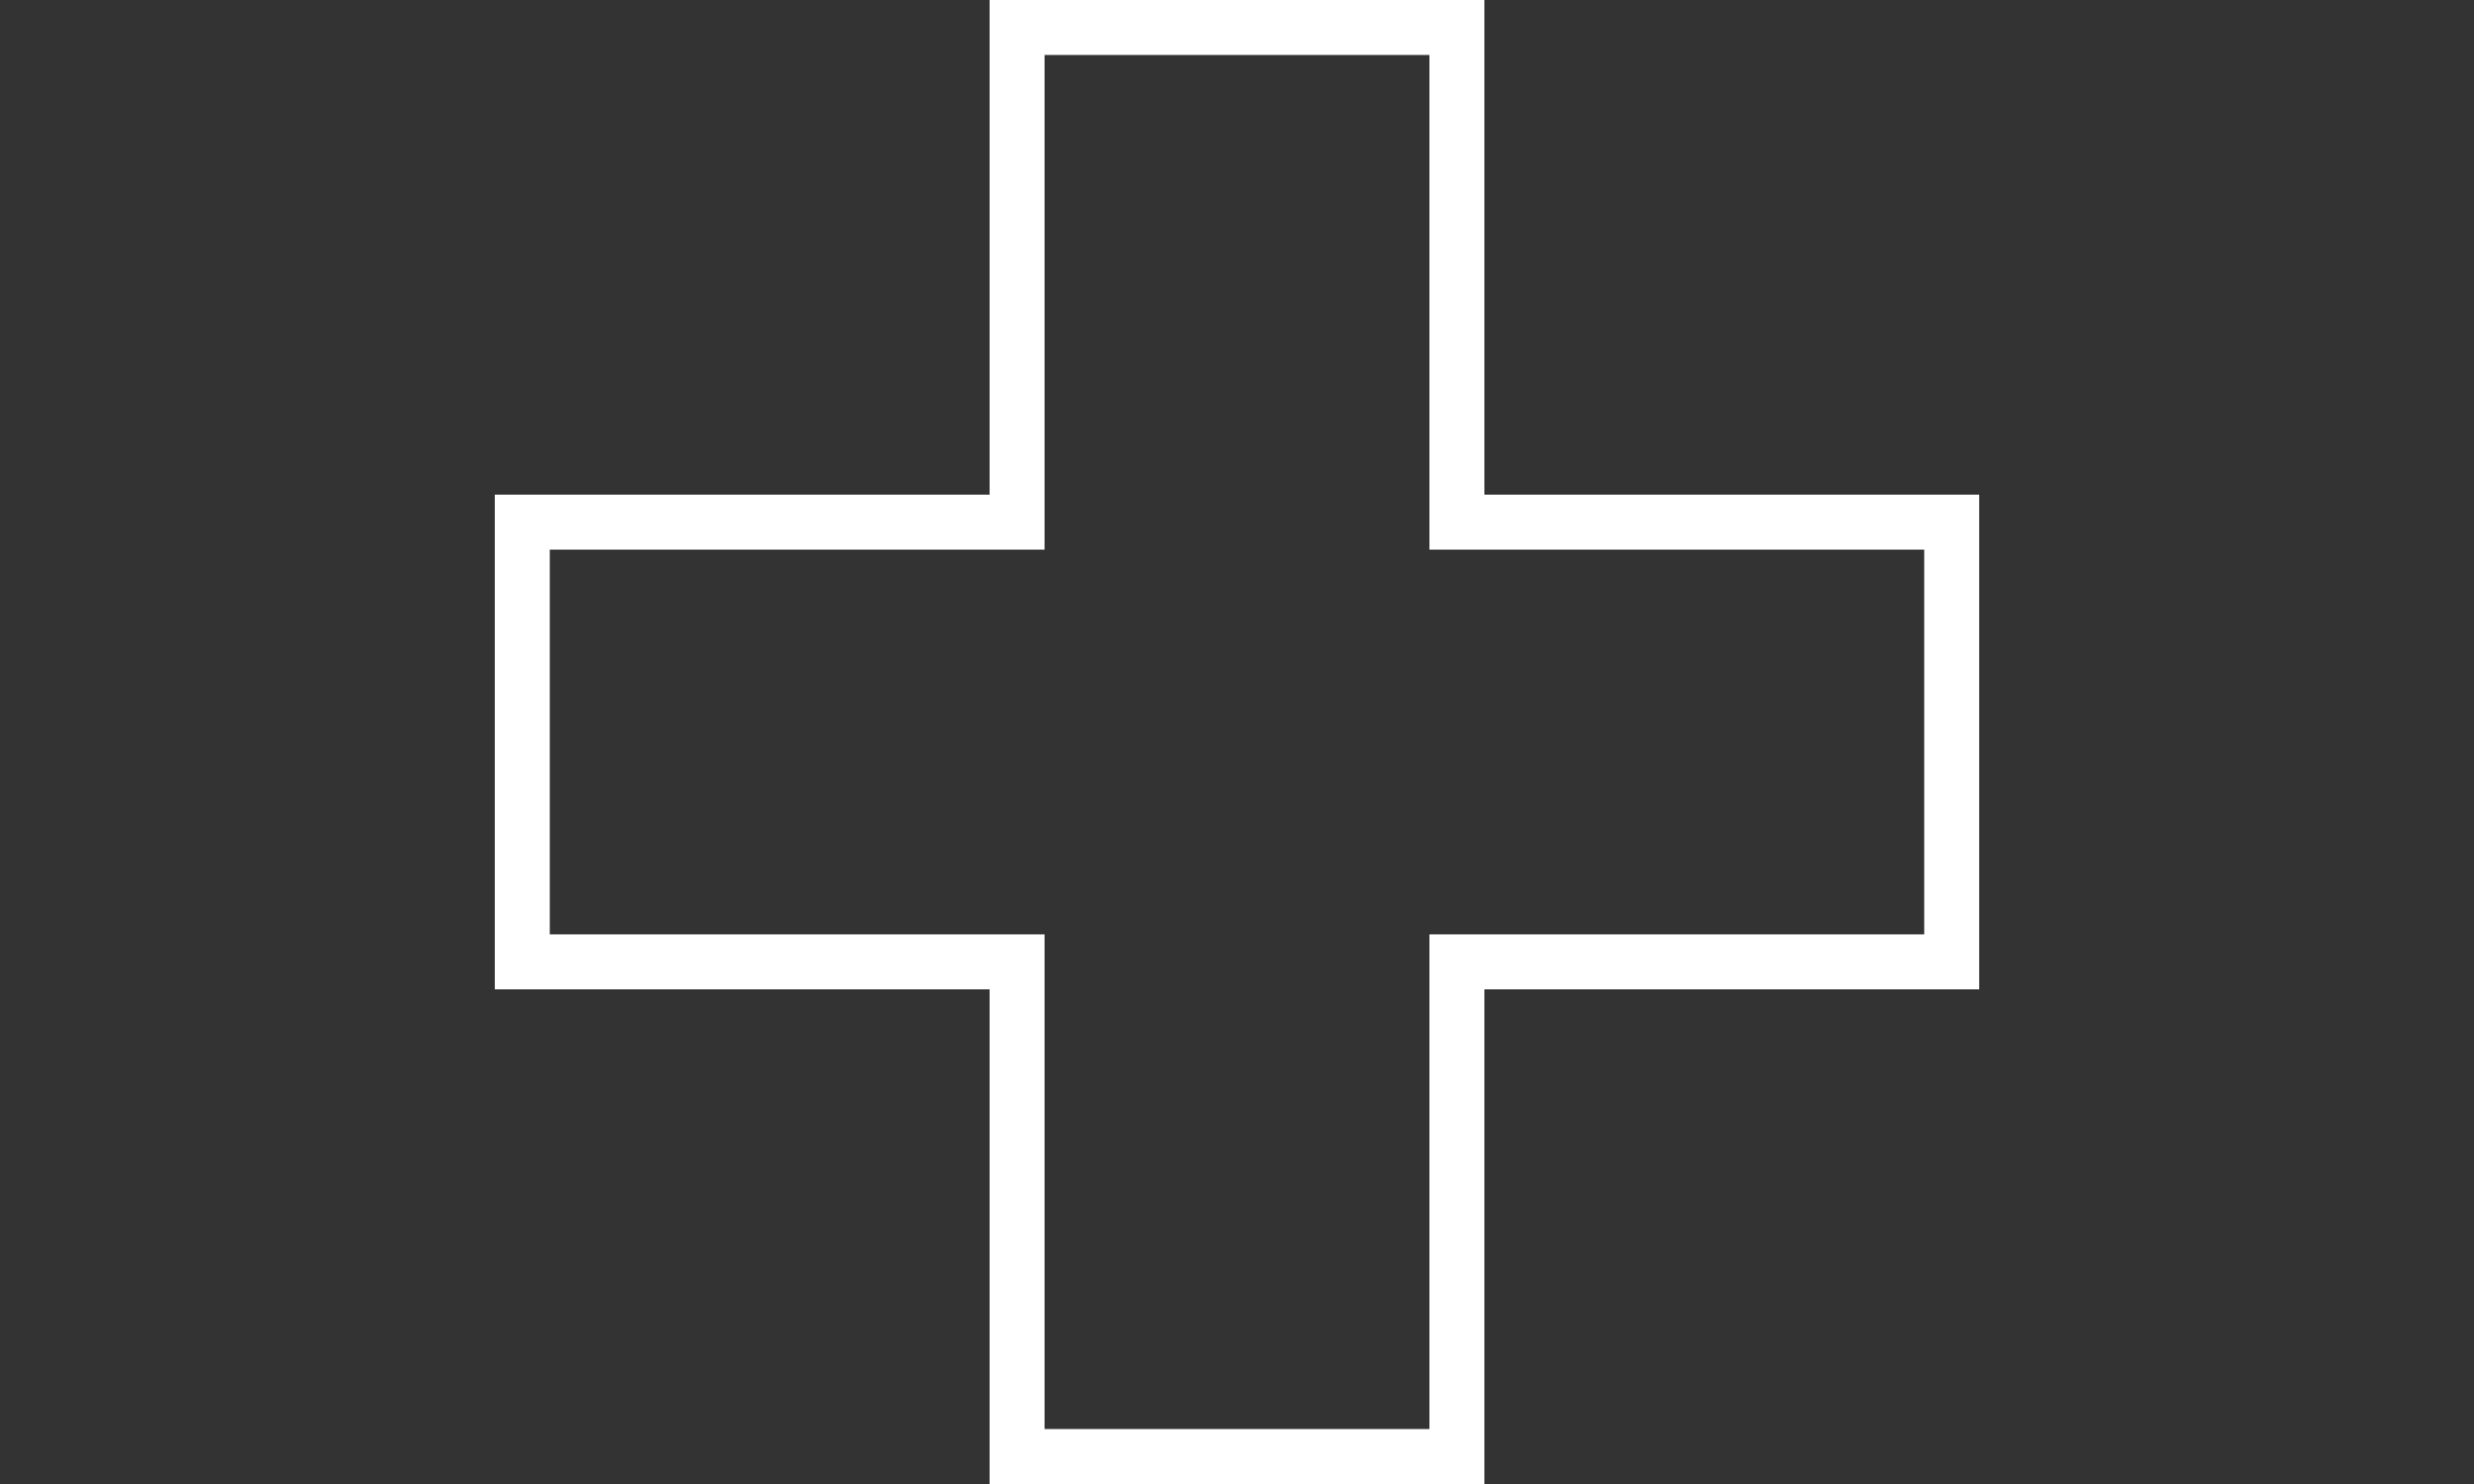
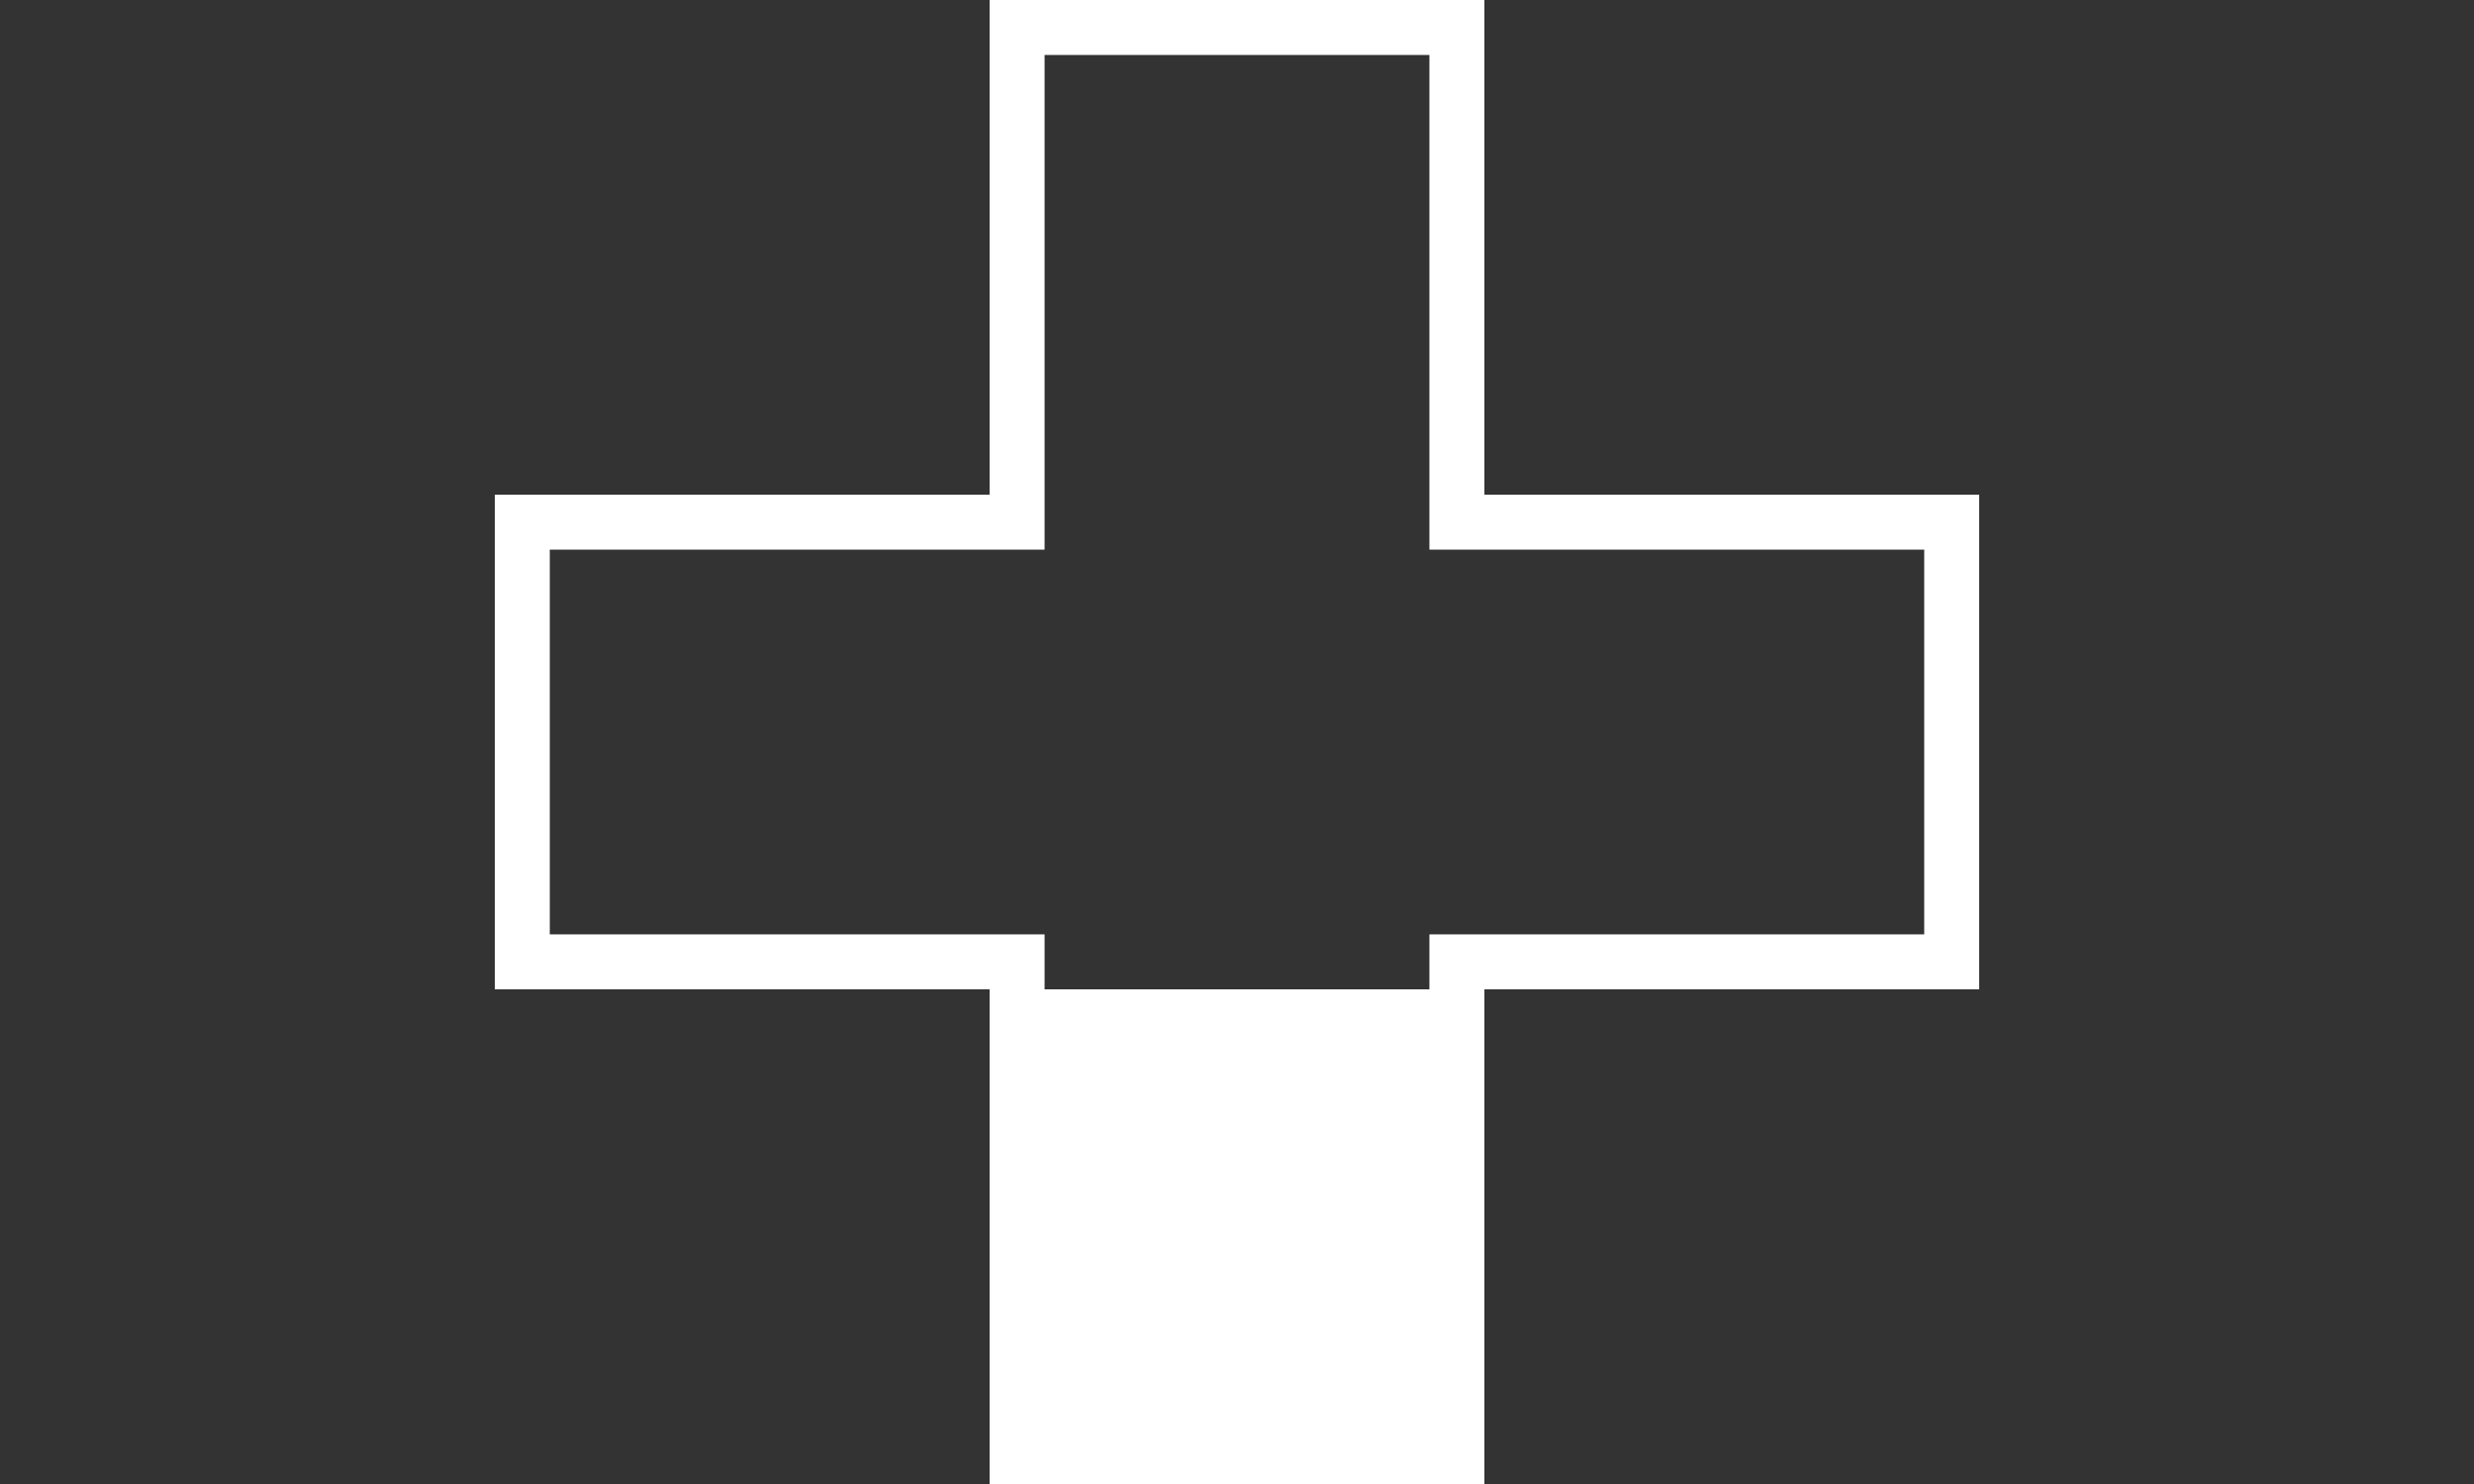
<svg xmlns="http://www.w3.org/2000/svg" version="1.1" id="レイヤー_2" x="0px" y="0px" width="90px" height="54px" viewBox="0 0 90 54" enable-background="new 0 0 90 54" xml:space="preserve">
  <rect x="0" y="0" width="90" height="54" fill="#333333" stroke="none" />
-   <path fill="#FFFFFF" d="M70,18H54V2V0h-2H38h-2v2v16H20h-2v2v14v2h2h16v16v2h2h14h2v-2V36h16h2v-2V20v-2H70z M70,34H54h-2v2v16H38  V36v-2h-2H20V20h16h2v-2V2h14v16v2h2h16V34z" />
+   <path fill="#FFFFFF" d="M70,18H54V2V0h-2H38h-2v2v16H20h-2v2v14v2h2h16v16v2h2h14h2v-2V36h16h2v-2V20v-2H70z M70,34H54h-2v2H38  V36v-2h-2H20V20h16h2v-2V2h14v16v2h2h16V34z" />
</svg>